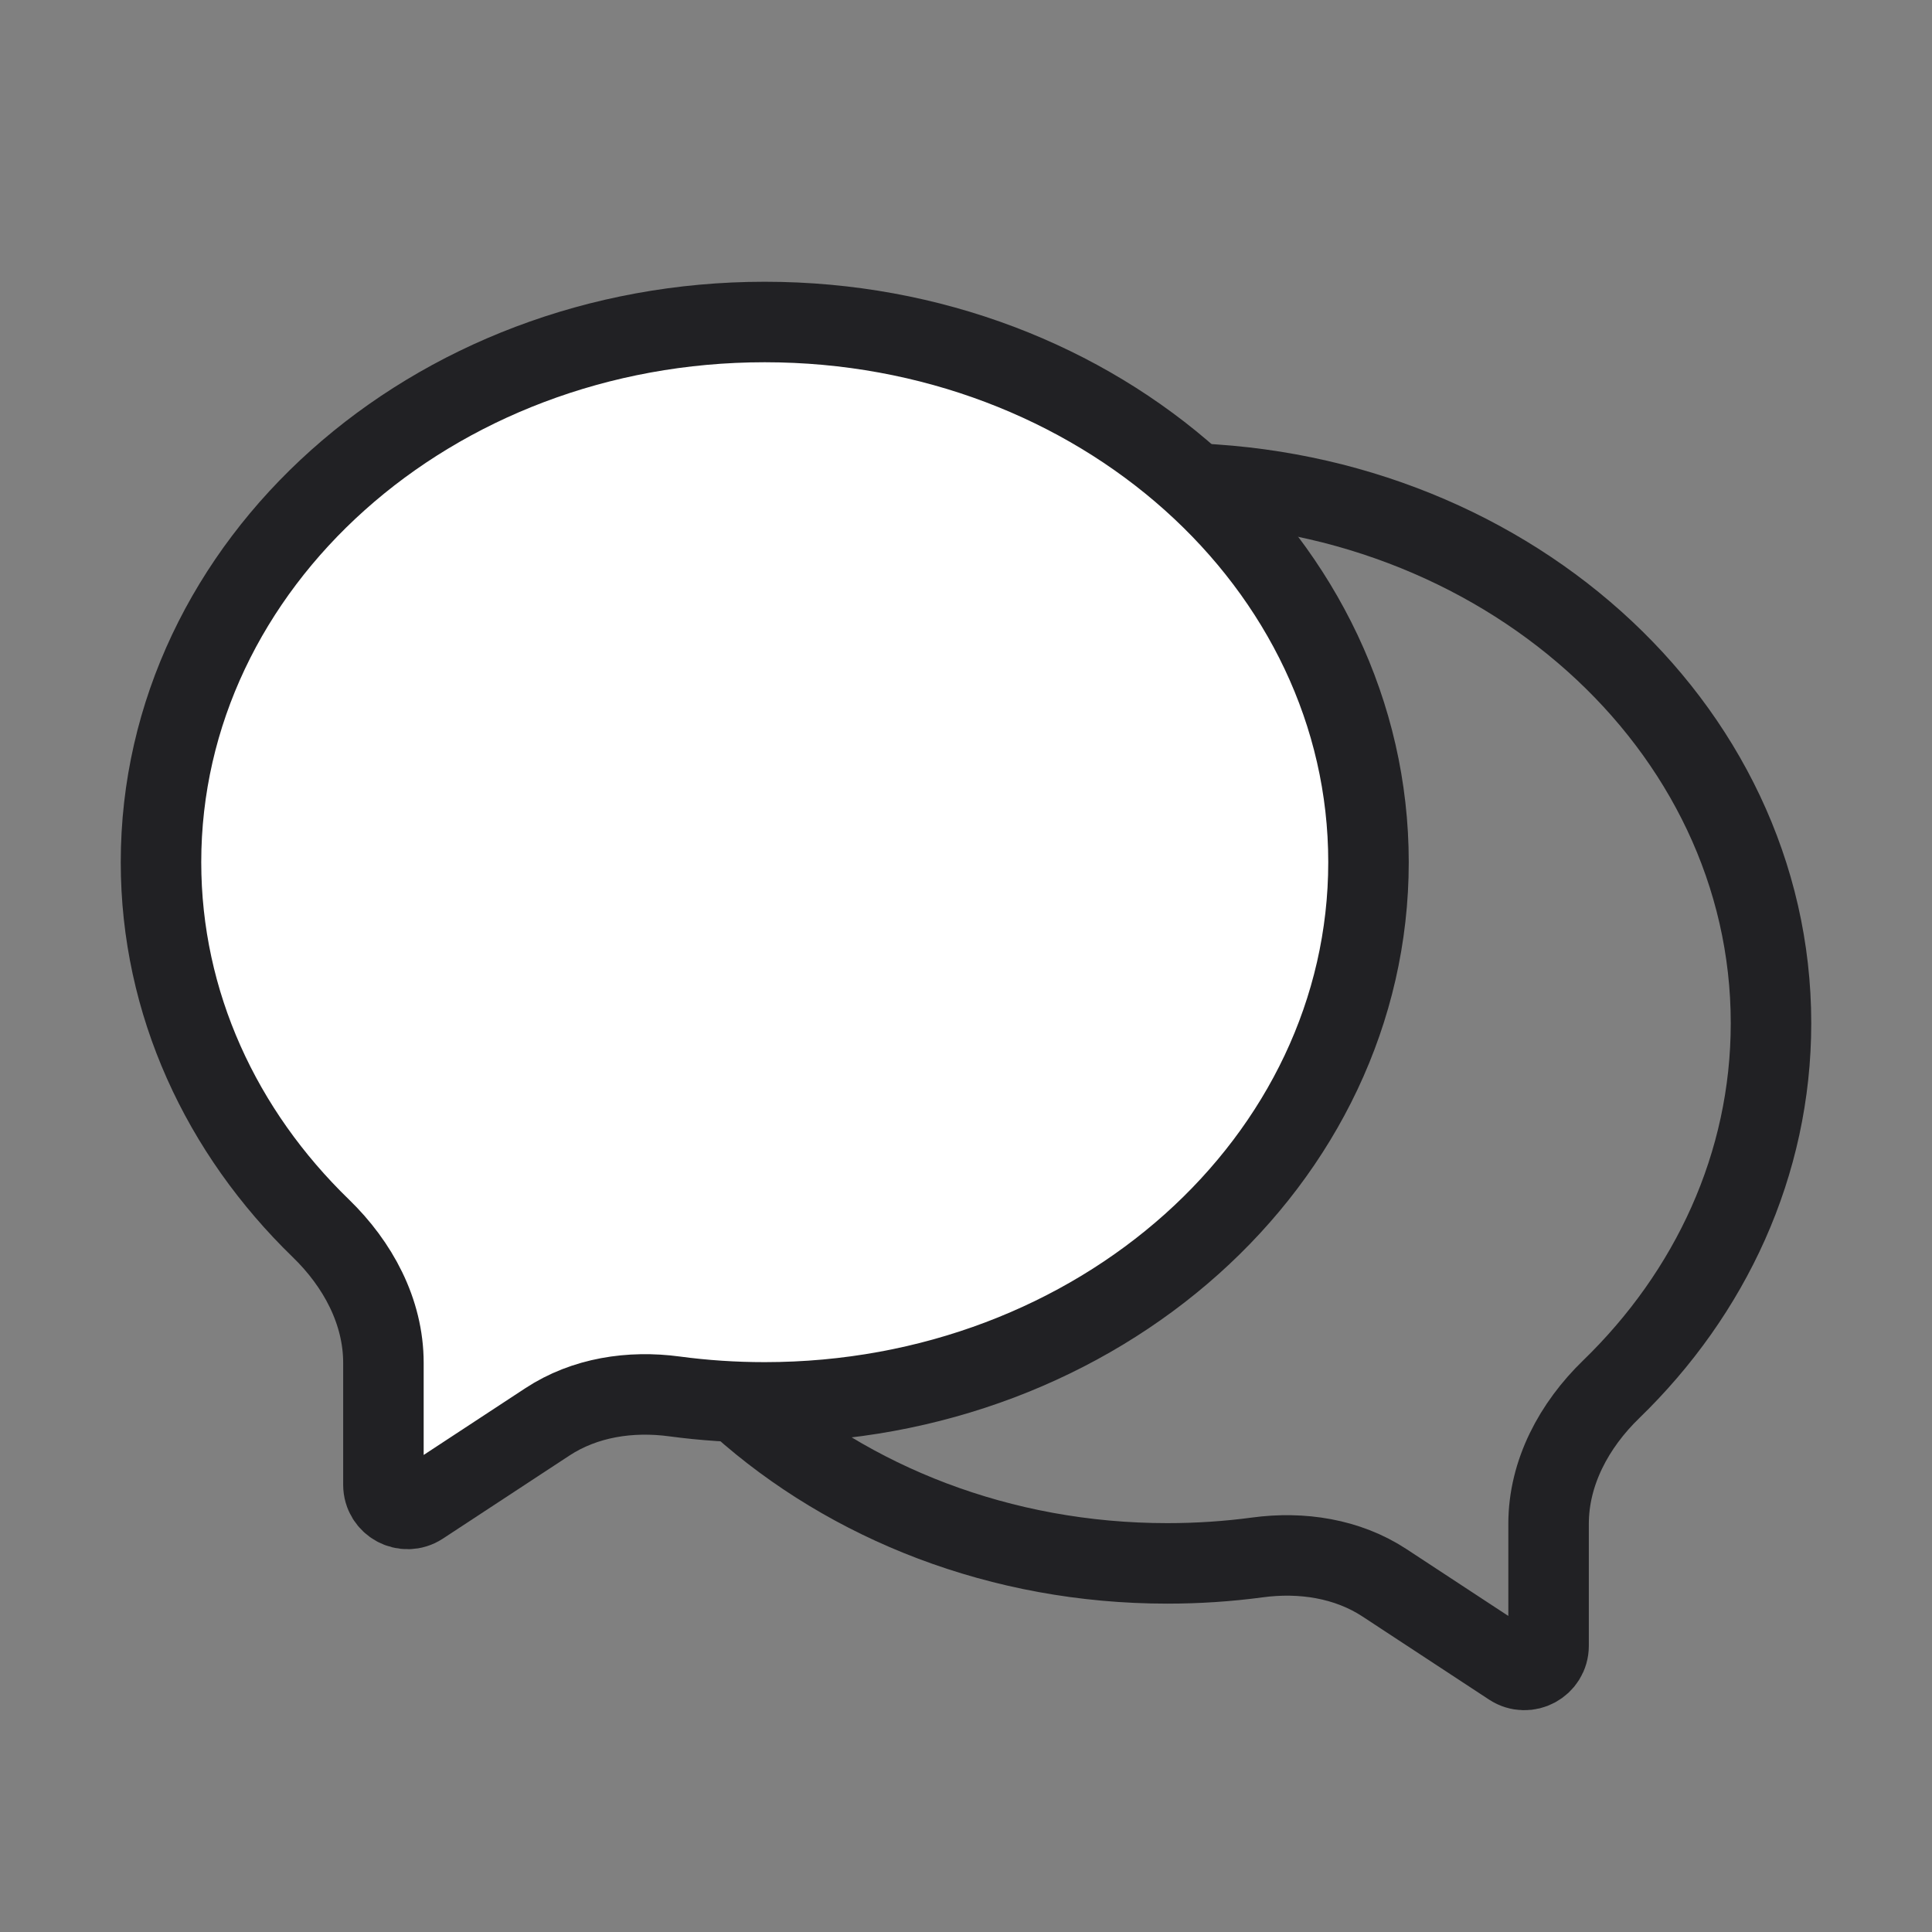
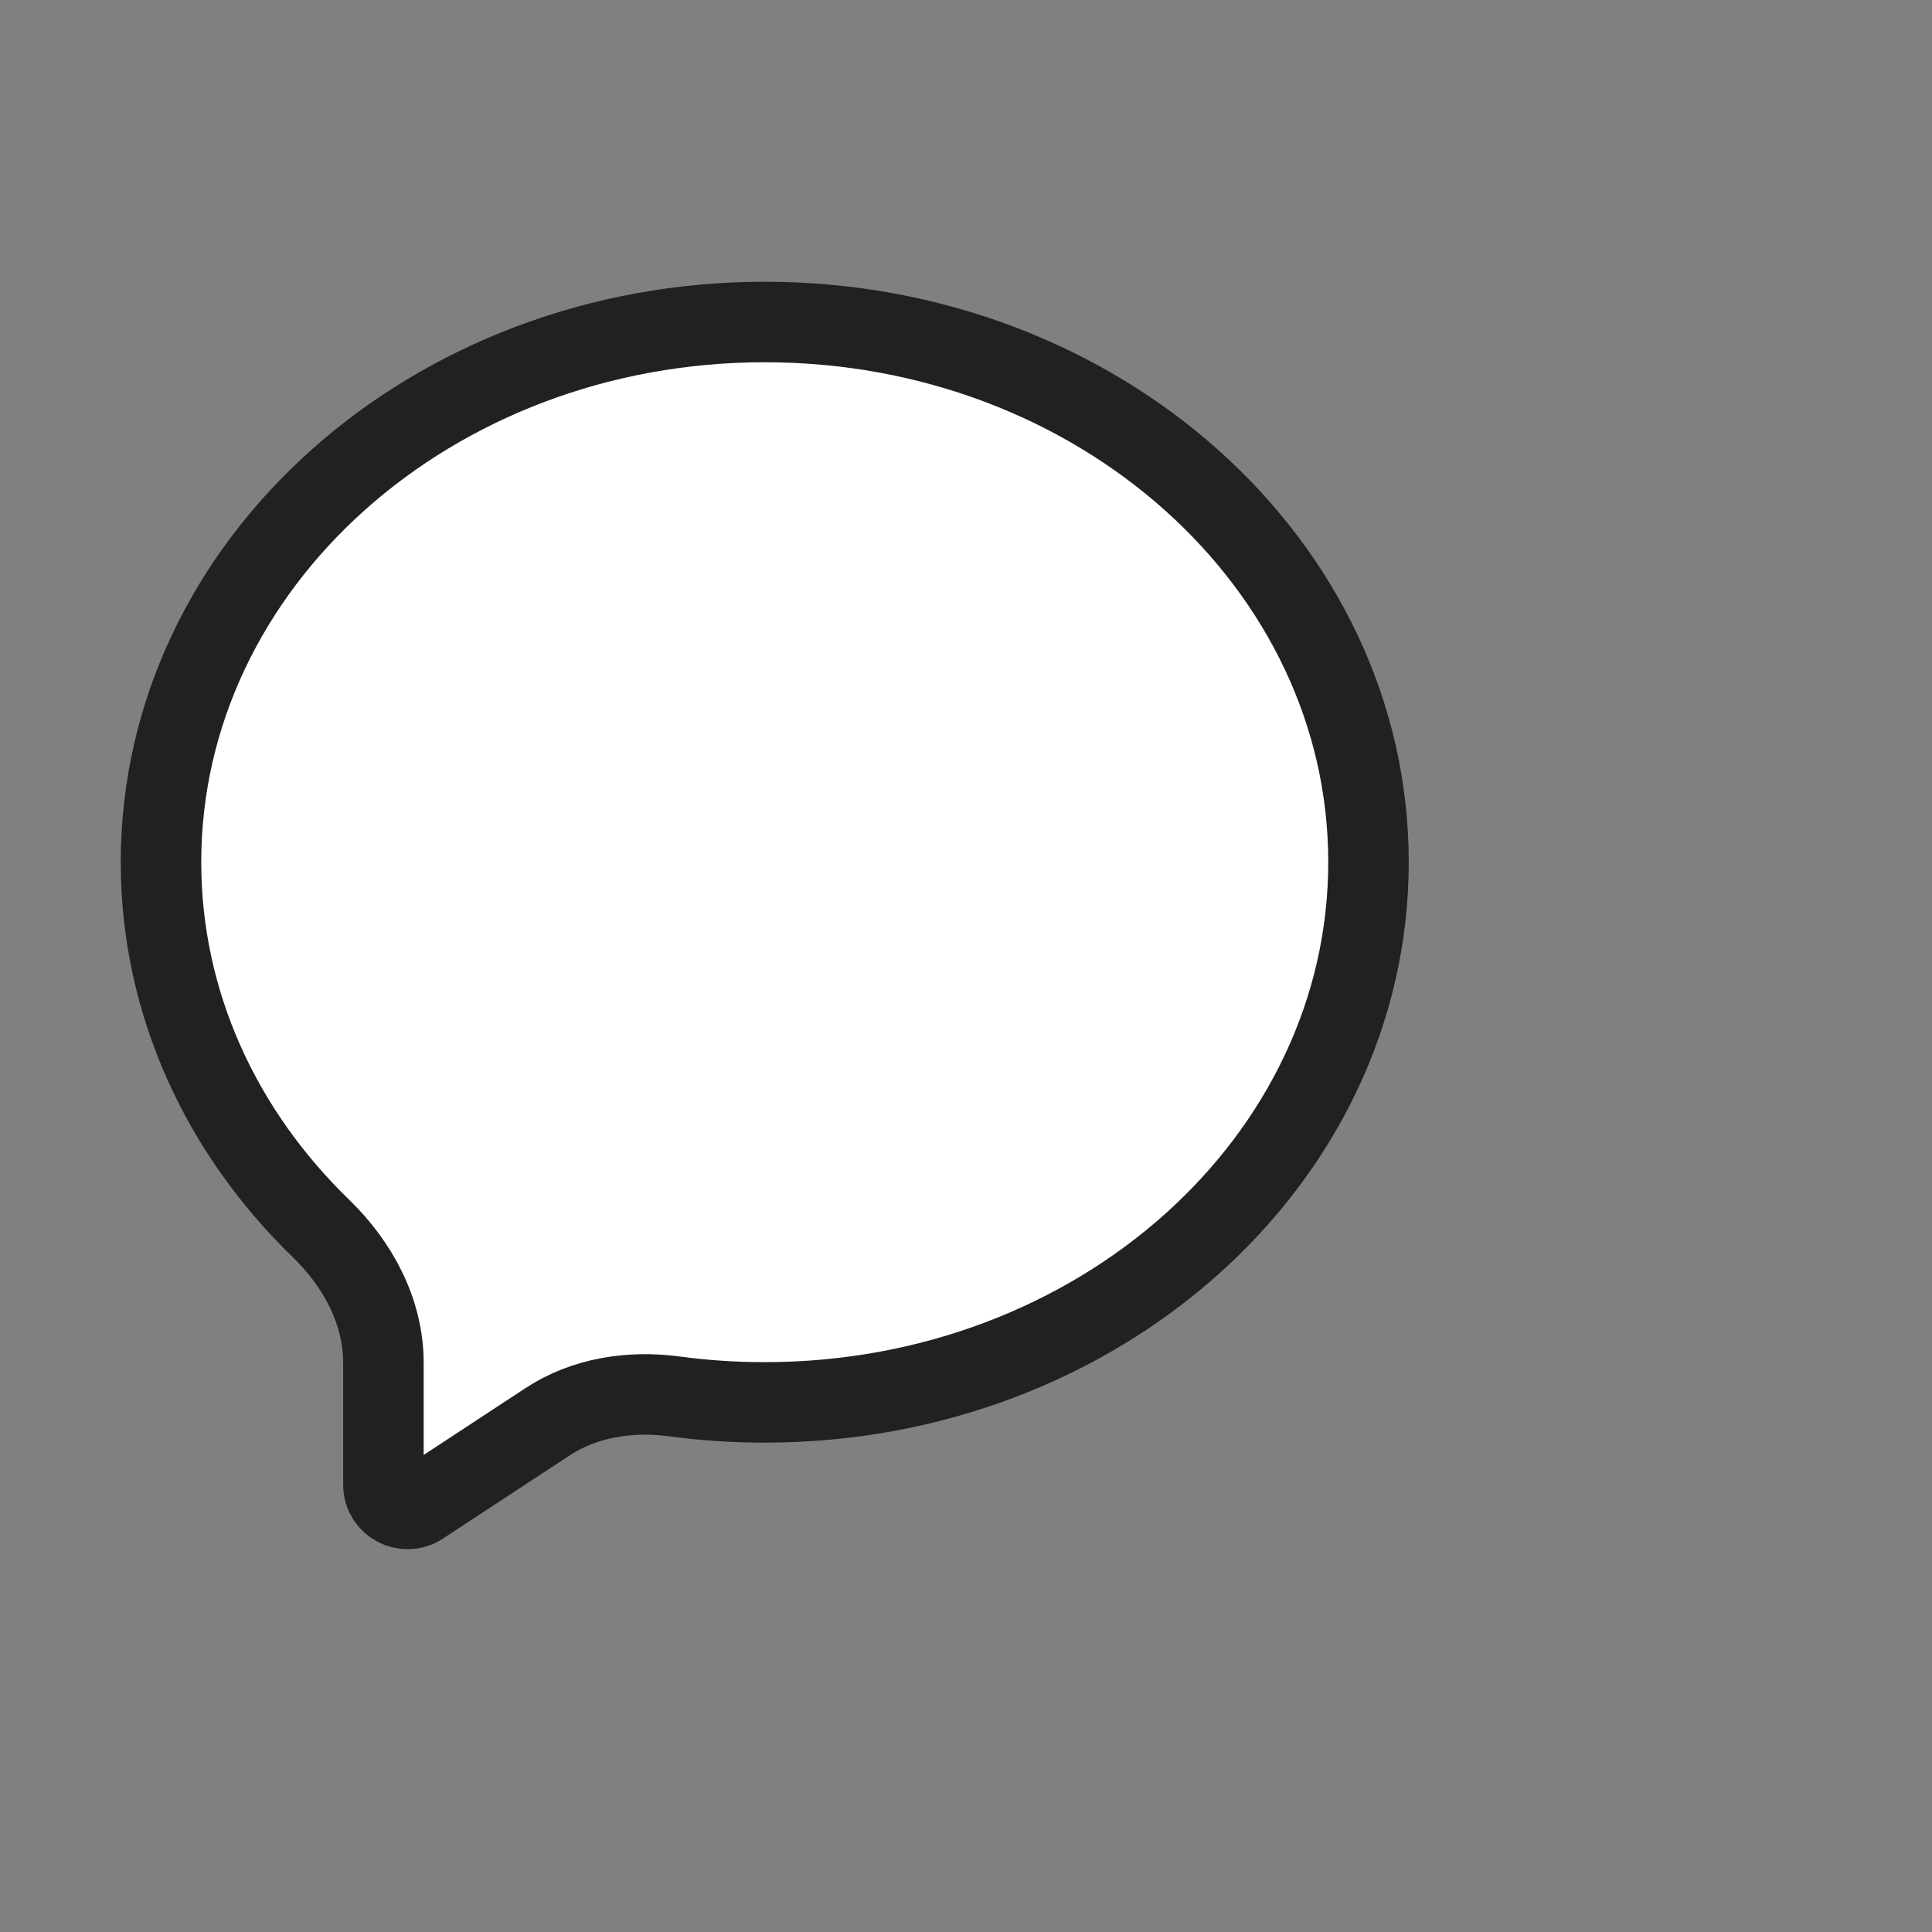
<svg xmlns="http://www.w3.org/2000/svg" width="24" height="24" viewBox="0 0 24 24" fill="none">
  <rect x="0" y="0" width="24" height="24" fill="#808080" stroke="none" />
-   <path d="M22 12.71C22 14.466 21.247 16.064 20.014 17.259C19.555 17.704 19.237 18.291 19.237 18.93V20.444C19.237 20.683 18.972 20.826 18.772 20.695L17.2 19.663C16.737 19.359 16.169 19.273 15.62 19.347C15.255 19.396 14.881 19.421 14.5 19.421C10.358 19.421 7 16.417 7 12.71C7 9.004 10.358 6 14.5 6C18.642 6 22 9.004 22 12.71Z" stroke="#212124" stroke-linecap="round" />
  <path d="M2 10.71C2 12.466 2.753 14.064 3.986 15.259C4.445 15.704 4.763 16.291 4.763 16.93V18.444C4.763 18.683 5.028 18.826 5.228 18.695L6.8 17.663C7.263 17.359 7.83 17.273 8.38 17.347C8.745 17.396 9.119 17.421 9.5 17.421C13.642 17.421 17 14.417 17 10.71C17 7.004 13.642 4 9.5 4C5.358 4 2 7.004 2 10.71Z" fill="white" stroke="#212124" stroke-linecap="round" />
</svg>